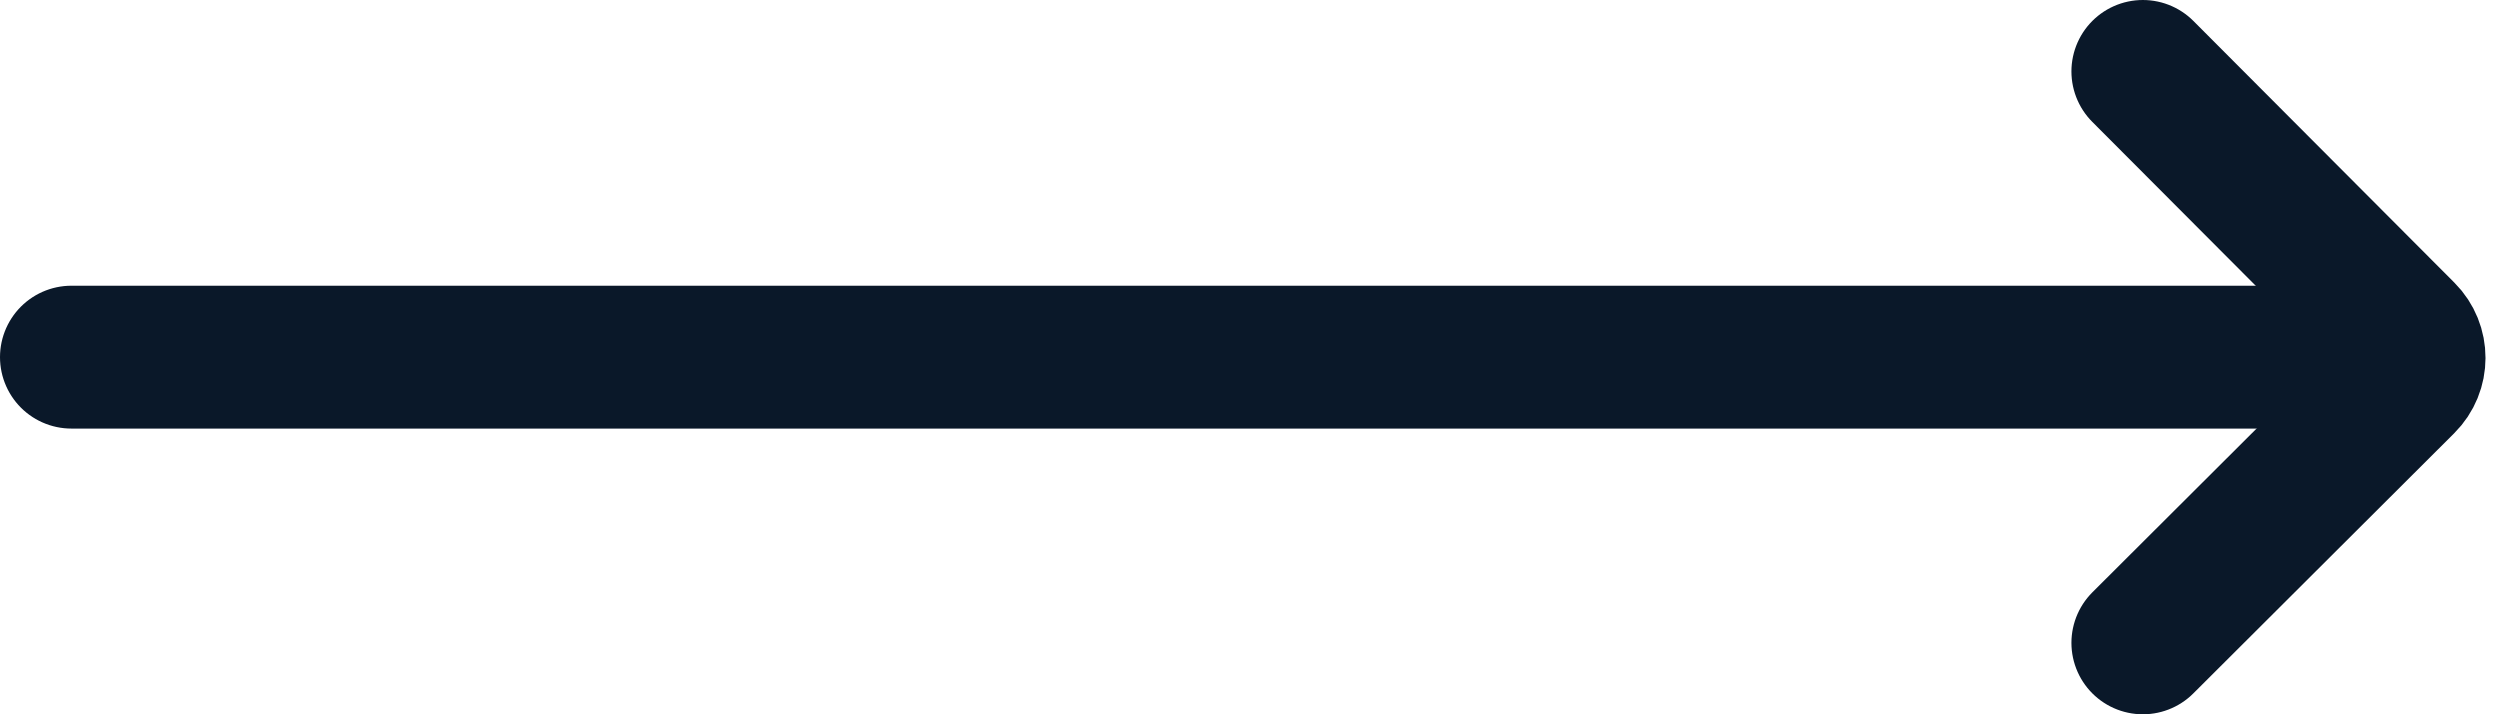
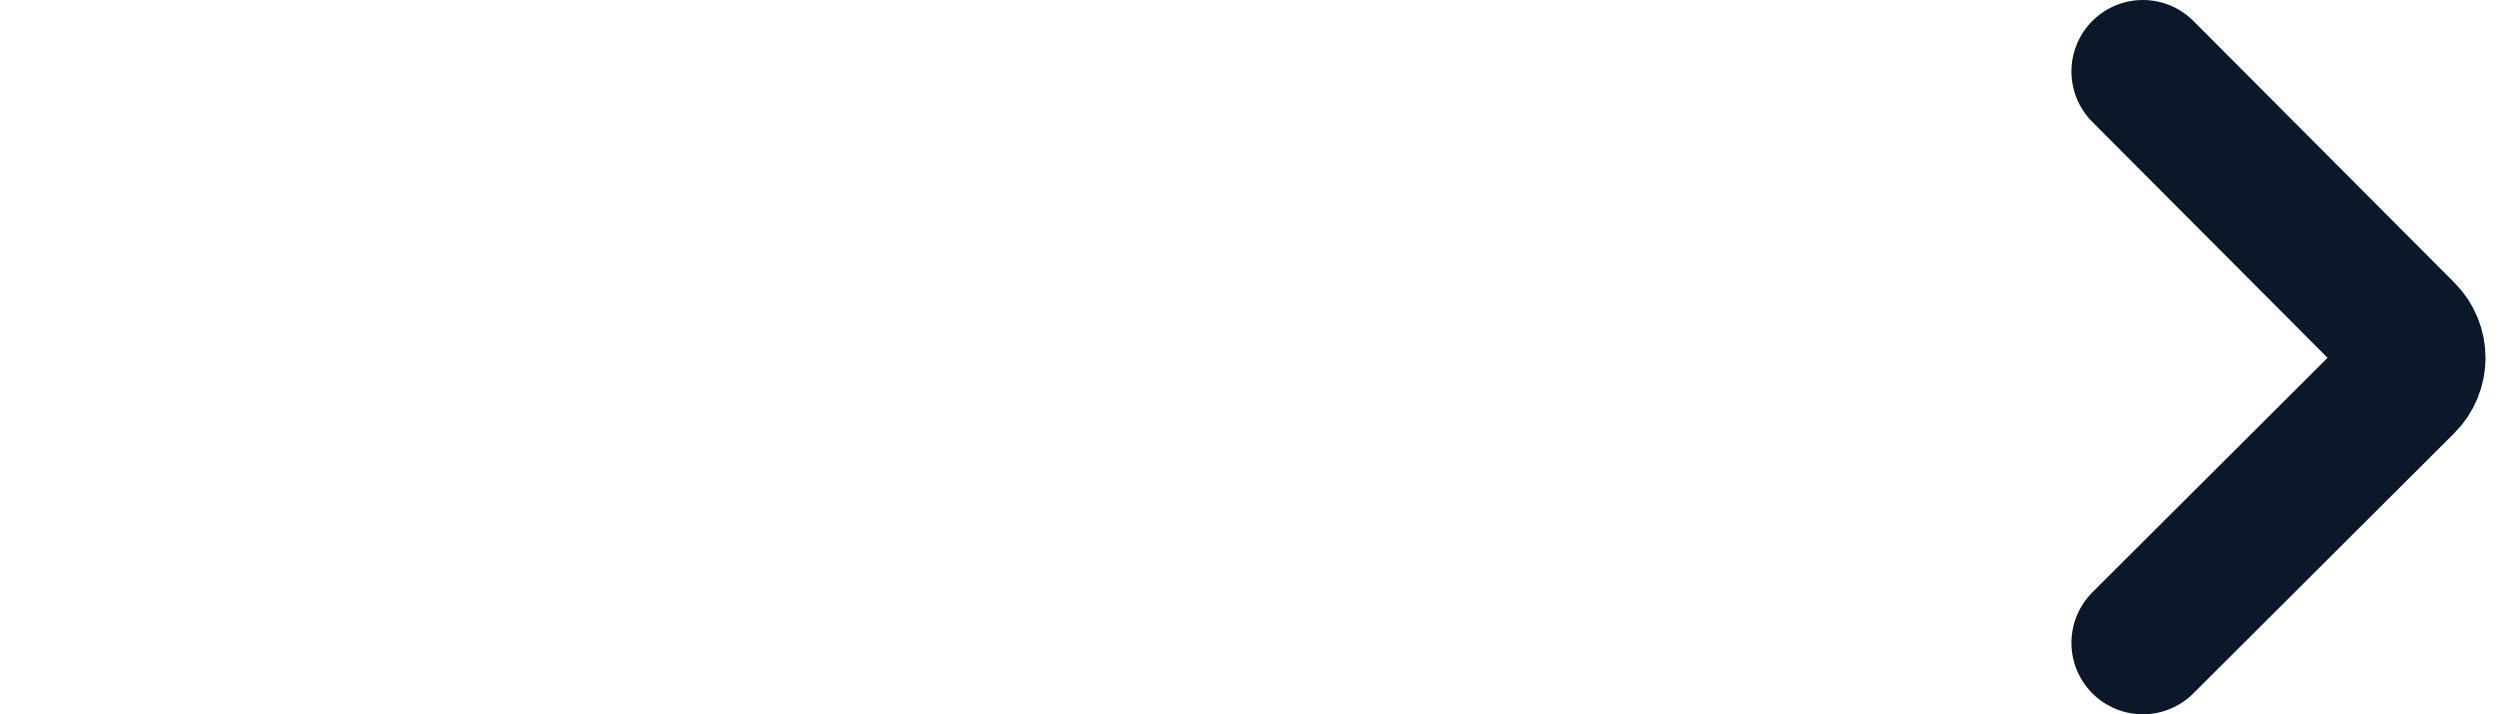
<svg xmlns="http://www.w3.org/2000/svg" width="35" height="10" viewBox="0 0 35 10" fill="none">
  <path d="M30 1L33.654 4.664C33.845 4.855 33.845 5.166 33.653 5.357L30 9" stroke="#0A1829" stroke-width="2" stroke-linecap="round" />
-   <path d="M1 5L33 5" stroke="#0A1829" stroke-width="2" stroke-linecap="round" />
</svg>